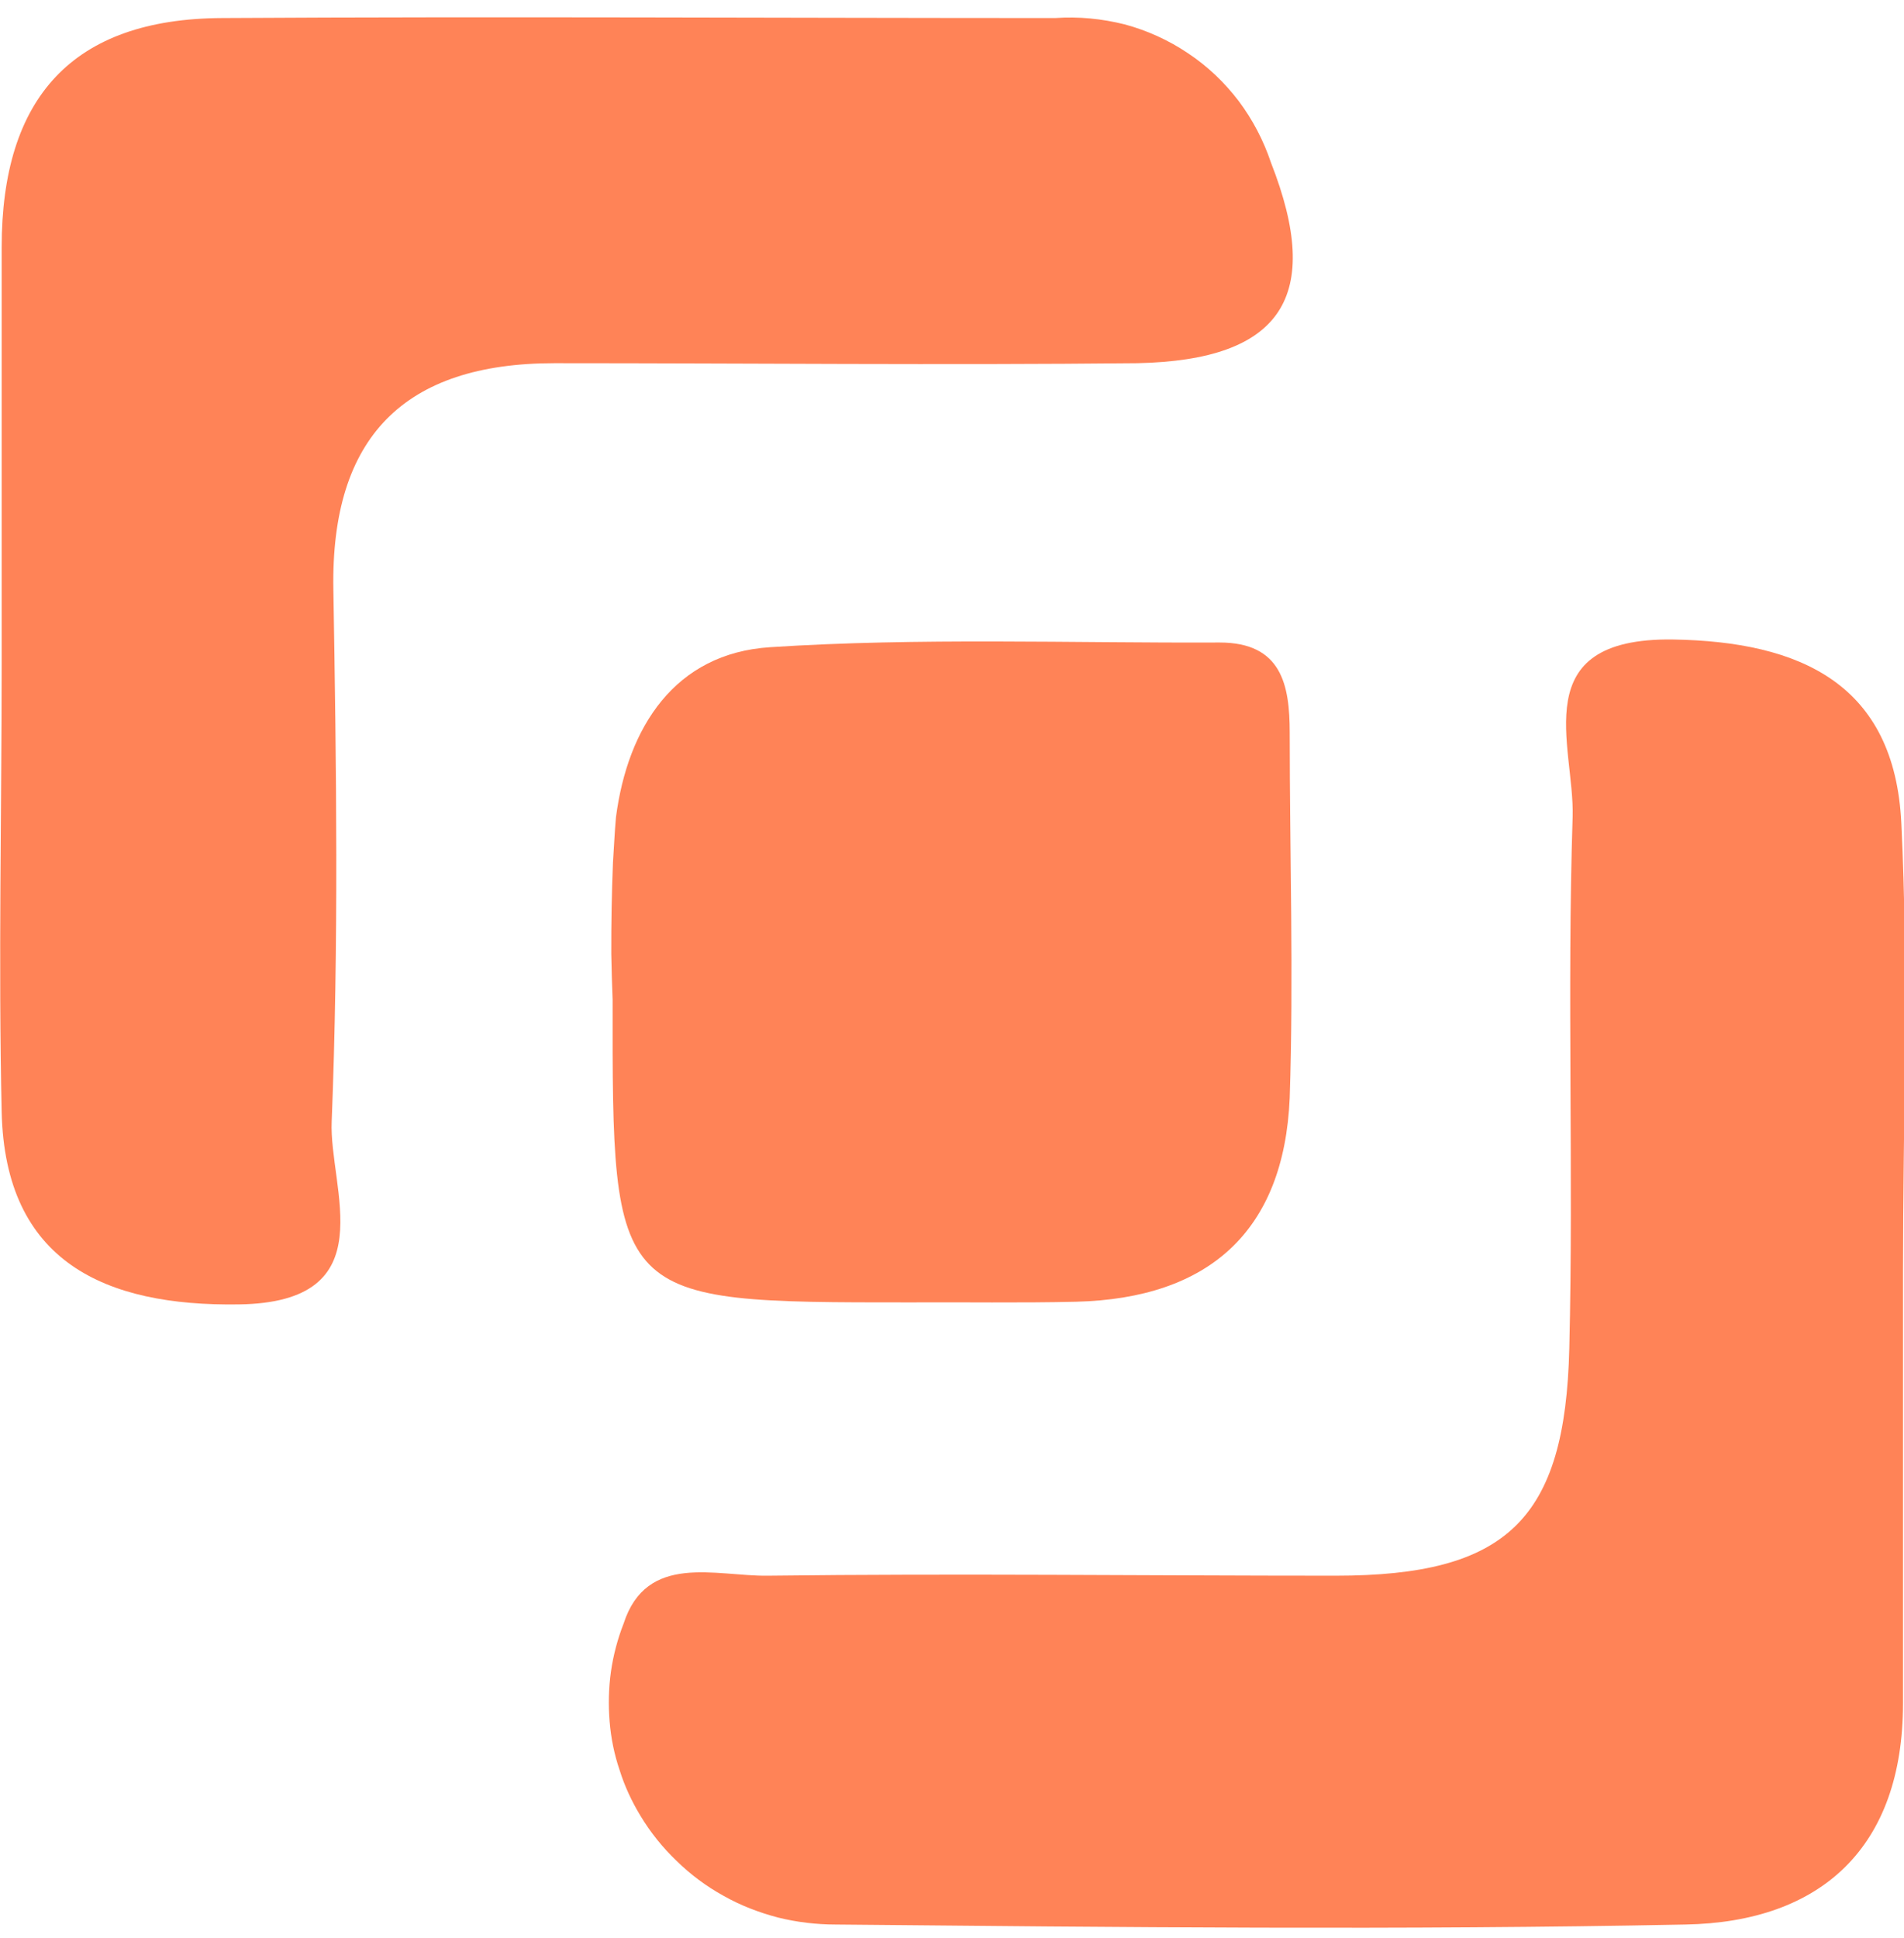
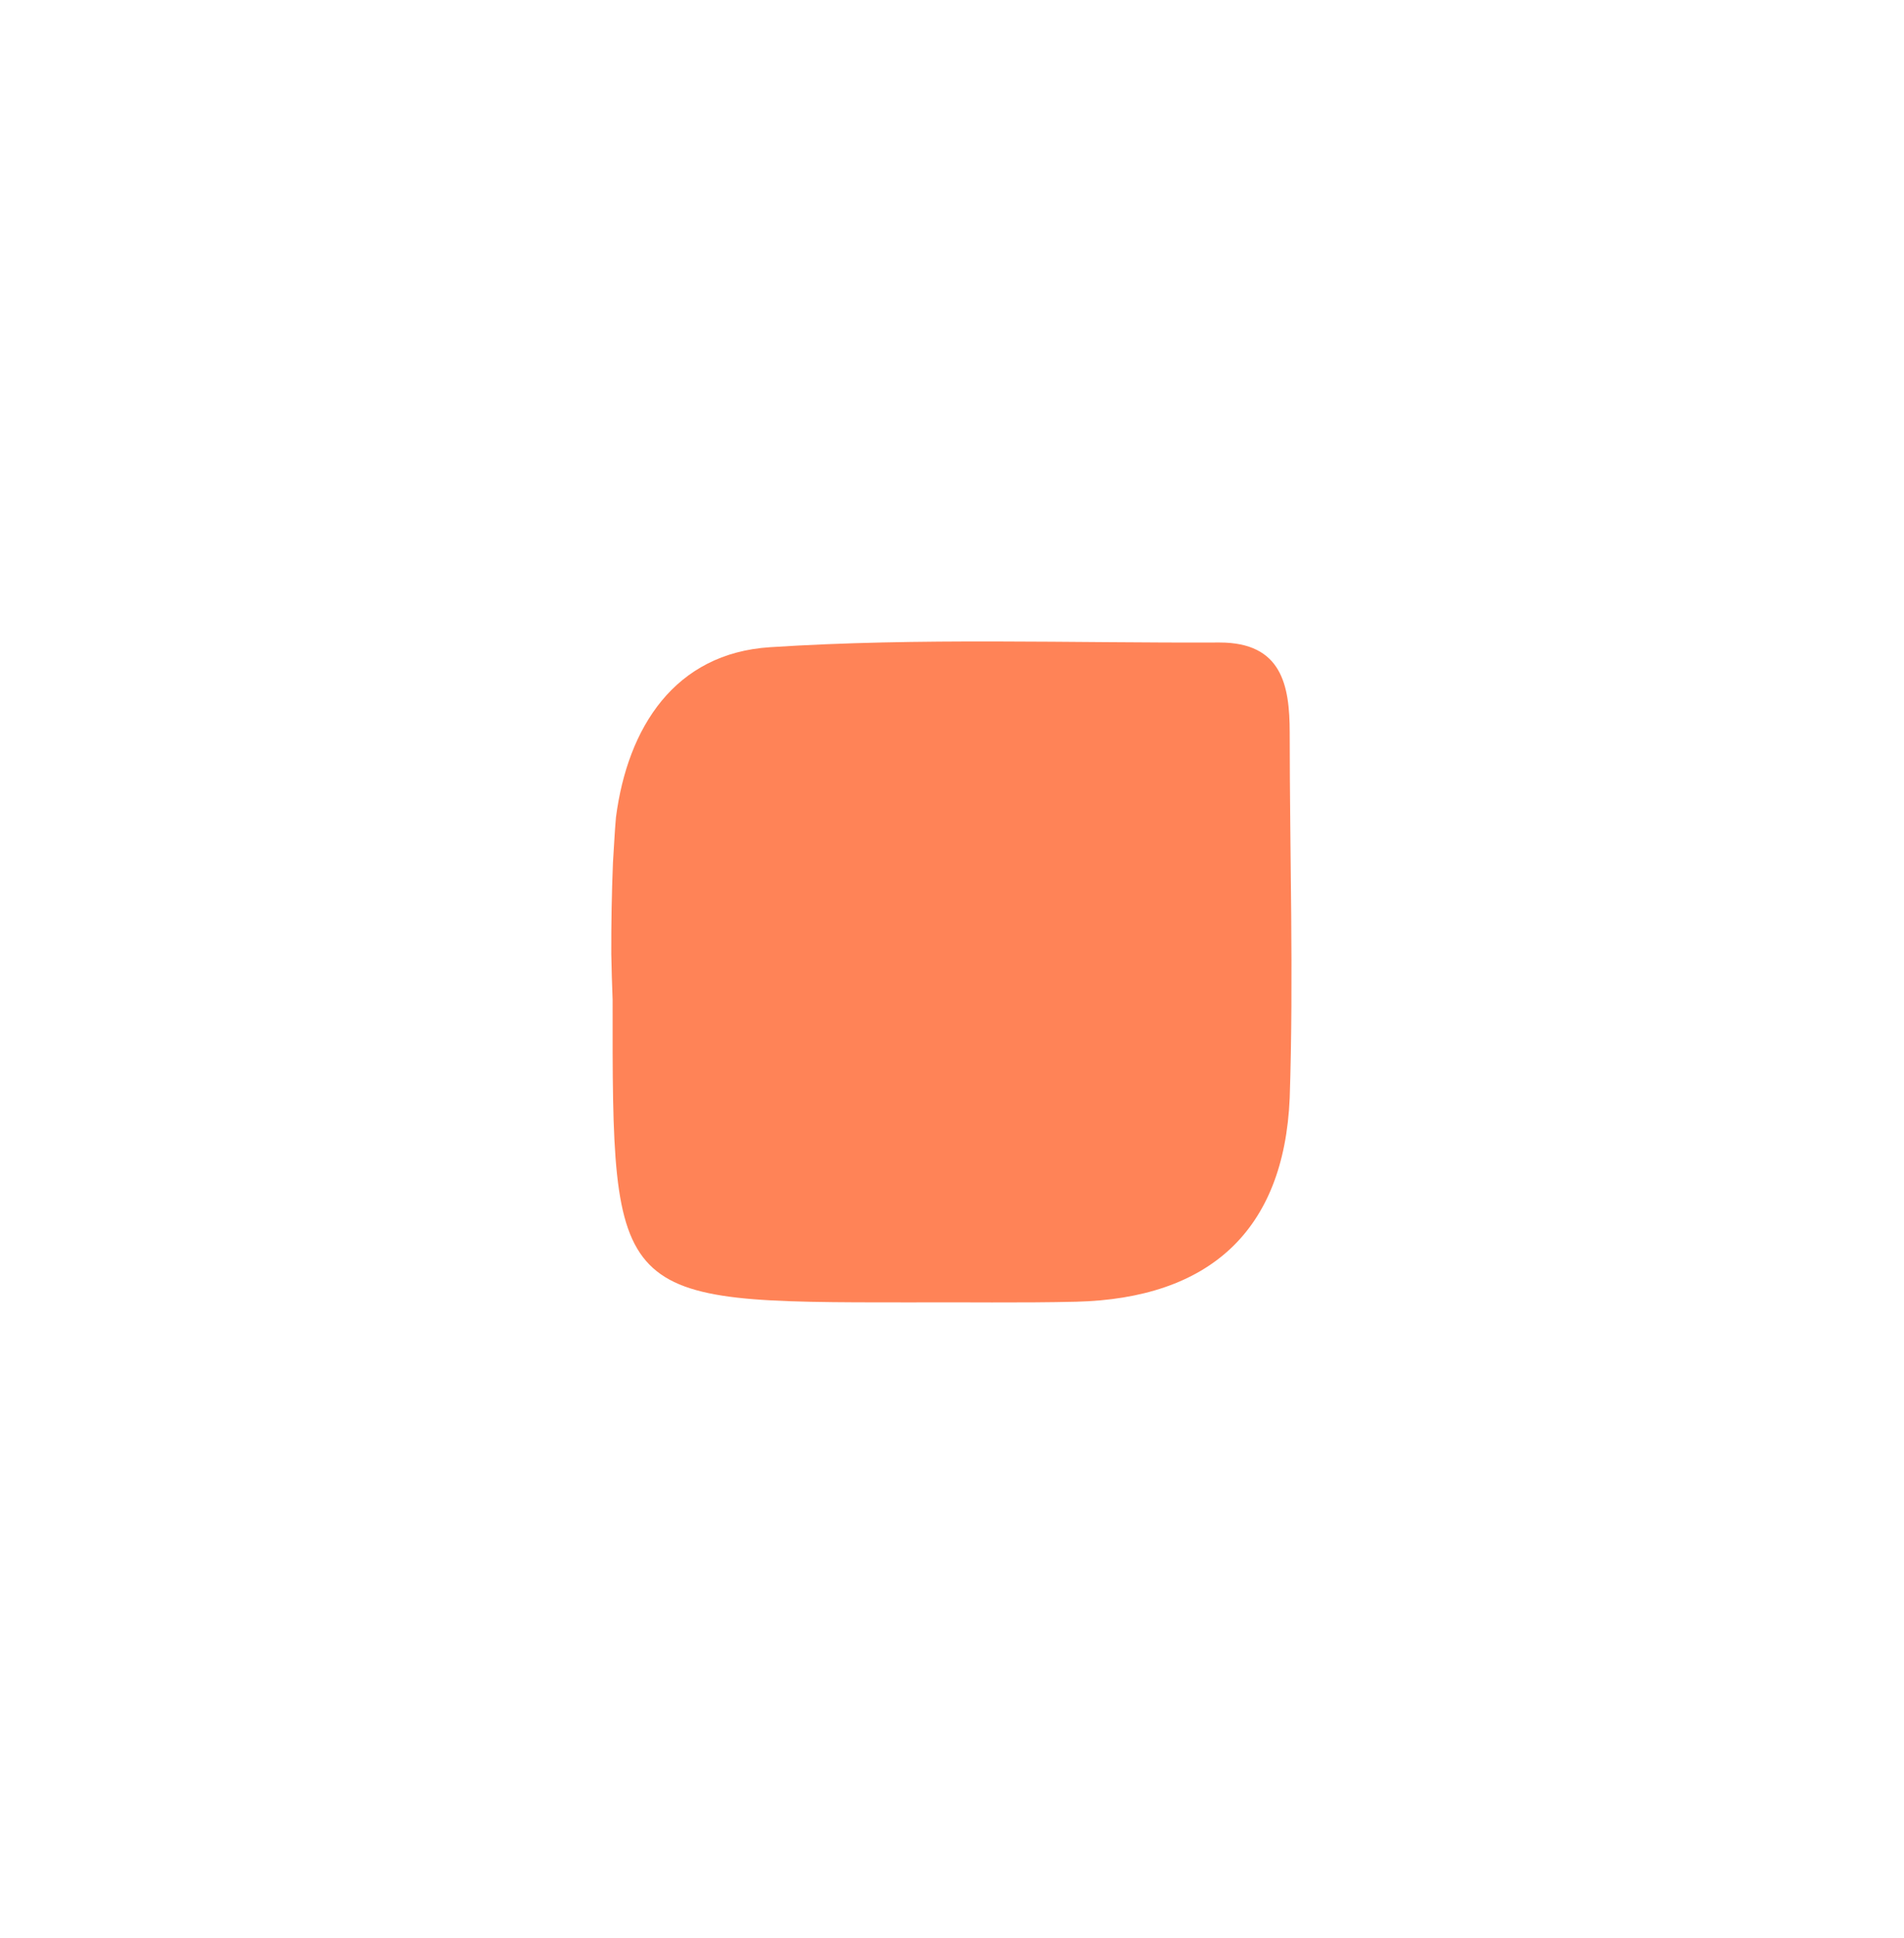
<svg xmlns="http://www.w3.org/2000/svg" version="1.2" baseProfile="tiny-ps" viewBox="0 0 57 58" width="57" height="58">
  <title>Layer</title>
  <style>
		tspan { white-space:pre }
		.shp0 { fill: #ff8357 } 
	</style>
-   <path id="Layer" class="shp0" d="M0.05 19.84C0.05 15.69 0.05 11.55 0.05 7.4C0.05 2.93 2.16 0.56 6.65 0.54C14.97 0.49 23.28 0.54 31.59 0.54C32.29 0.49 32.99 0.56 33.67 0.73C34.34 0.91 34.98 1.2 35.56 1.59C36.15 1.98 36.66 2.47 37.08 3.02C37.5 3.58 37.83 4.21 38.05 4.87C39.62 8.87 38.38 10.78 34.05 10.87C28.24 10.93 22.42 10.87 16.6 10.87C12.1 10.87 9.9 13.08 9.98 17.64C10.07 22.95 10.14 28.26 9.93 33.56C9.84 35.56 11.57 38.98 7.15 39.04C3.15 39.1 0.15 37.77 0.05 33.28C-0.05 28.79 0.05 24.28 0.05 19.85L0.05 19.84Z" />
-   <path id="Layer" class="shp0" d="M56.97 38.05C56.97 42.36 56.97 46.67 56.97 50.98C56.97 55.29 54.52 57.53 50.45 57.6C41.98 57.77 33.45 57.68 25.02 57.6C24.44 57.6 23.85 57.53 23.29 57.39C22.72 57.24 22.17 57.03 21.66 56.74C21.15 56.46 20.68 56.11 20.26 55.7C19.84 55.3 19.47 54.84 19.17 54.34C18.91 53.91 18.7 53.46 18.55 52.98C18.39 52.51 18.29 52.02 18.25 51.52C18.21 51.03 18.22 50.53 18.29 50.03C18.36 49.54 18.49 49.05 18.67 48.59C19.36 46.46 21.43 47.18 22.98 47.16C28.63 47.09 34.28 47.16 39.98 47.16C45.11 47.16 46.86 45.49 46.98 40.35C47.11 35.05 46.91 29.74 47.08 24.44C47.14 22.32 45.64 19.08 50.08 19.14C53.9 19.2 56.72 20.47 56.92 24.64C57.14 29.11 56.97 33.59 56.97 38.07L56.97 38.05Z" />
  <path id="Layer" class="shp0" d="M27.2 38.98C18.33 38.98 18.33 38.98 18.34 29.92C18.32 29.47 18.31 29.01 18.3 28.55C18.3 28.1 18.3 27.64 18.31 27.19C18.32 26.73 18.33 26.28 18.35 25.82C18.38 25.37 18.4 24.91 18.44 24.46C18.79 21.77 20.2 19.55 23.06 19.37C27.53 19.08 32.06 19.25 36.51 19.23C38.37 19.23 38.61 20.5 38.61 21.93C38.61 25.57 38.73 29.22 38.61 32.86C38.44 36.86 36.18 38.86 32.22 38.96C30.53 39 28.86 38.97 27.2 38.98Z" />
</svg>